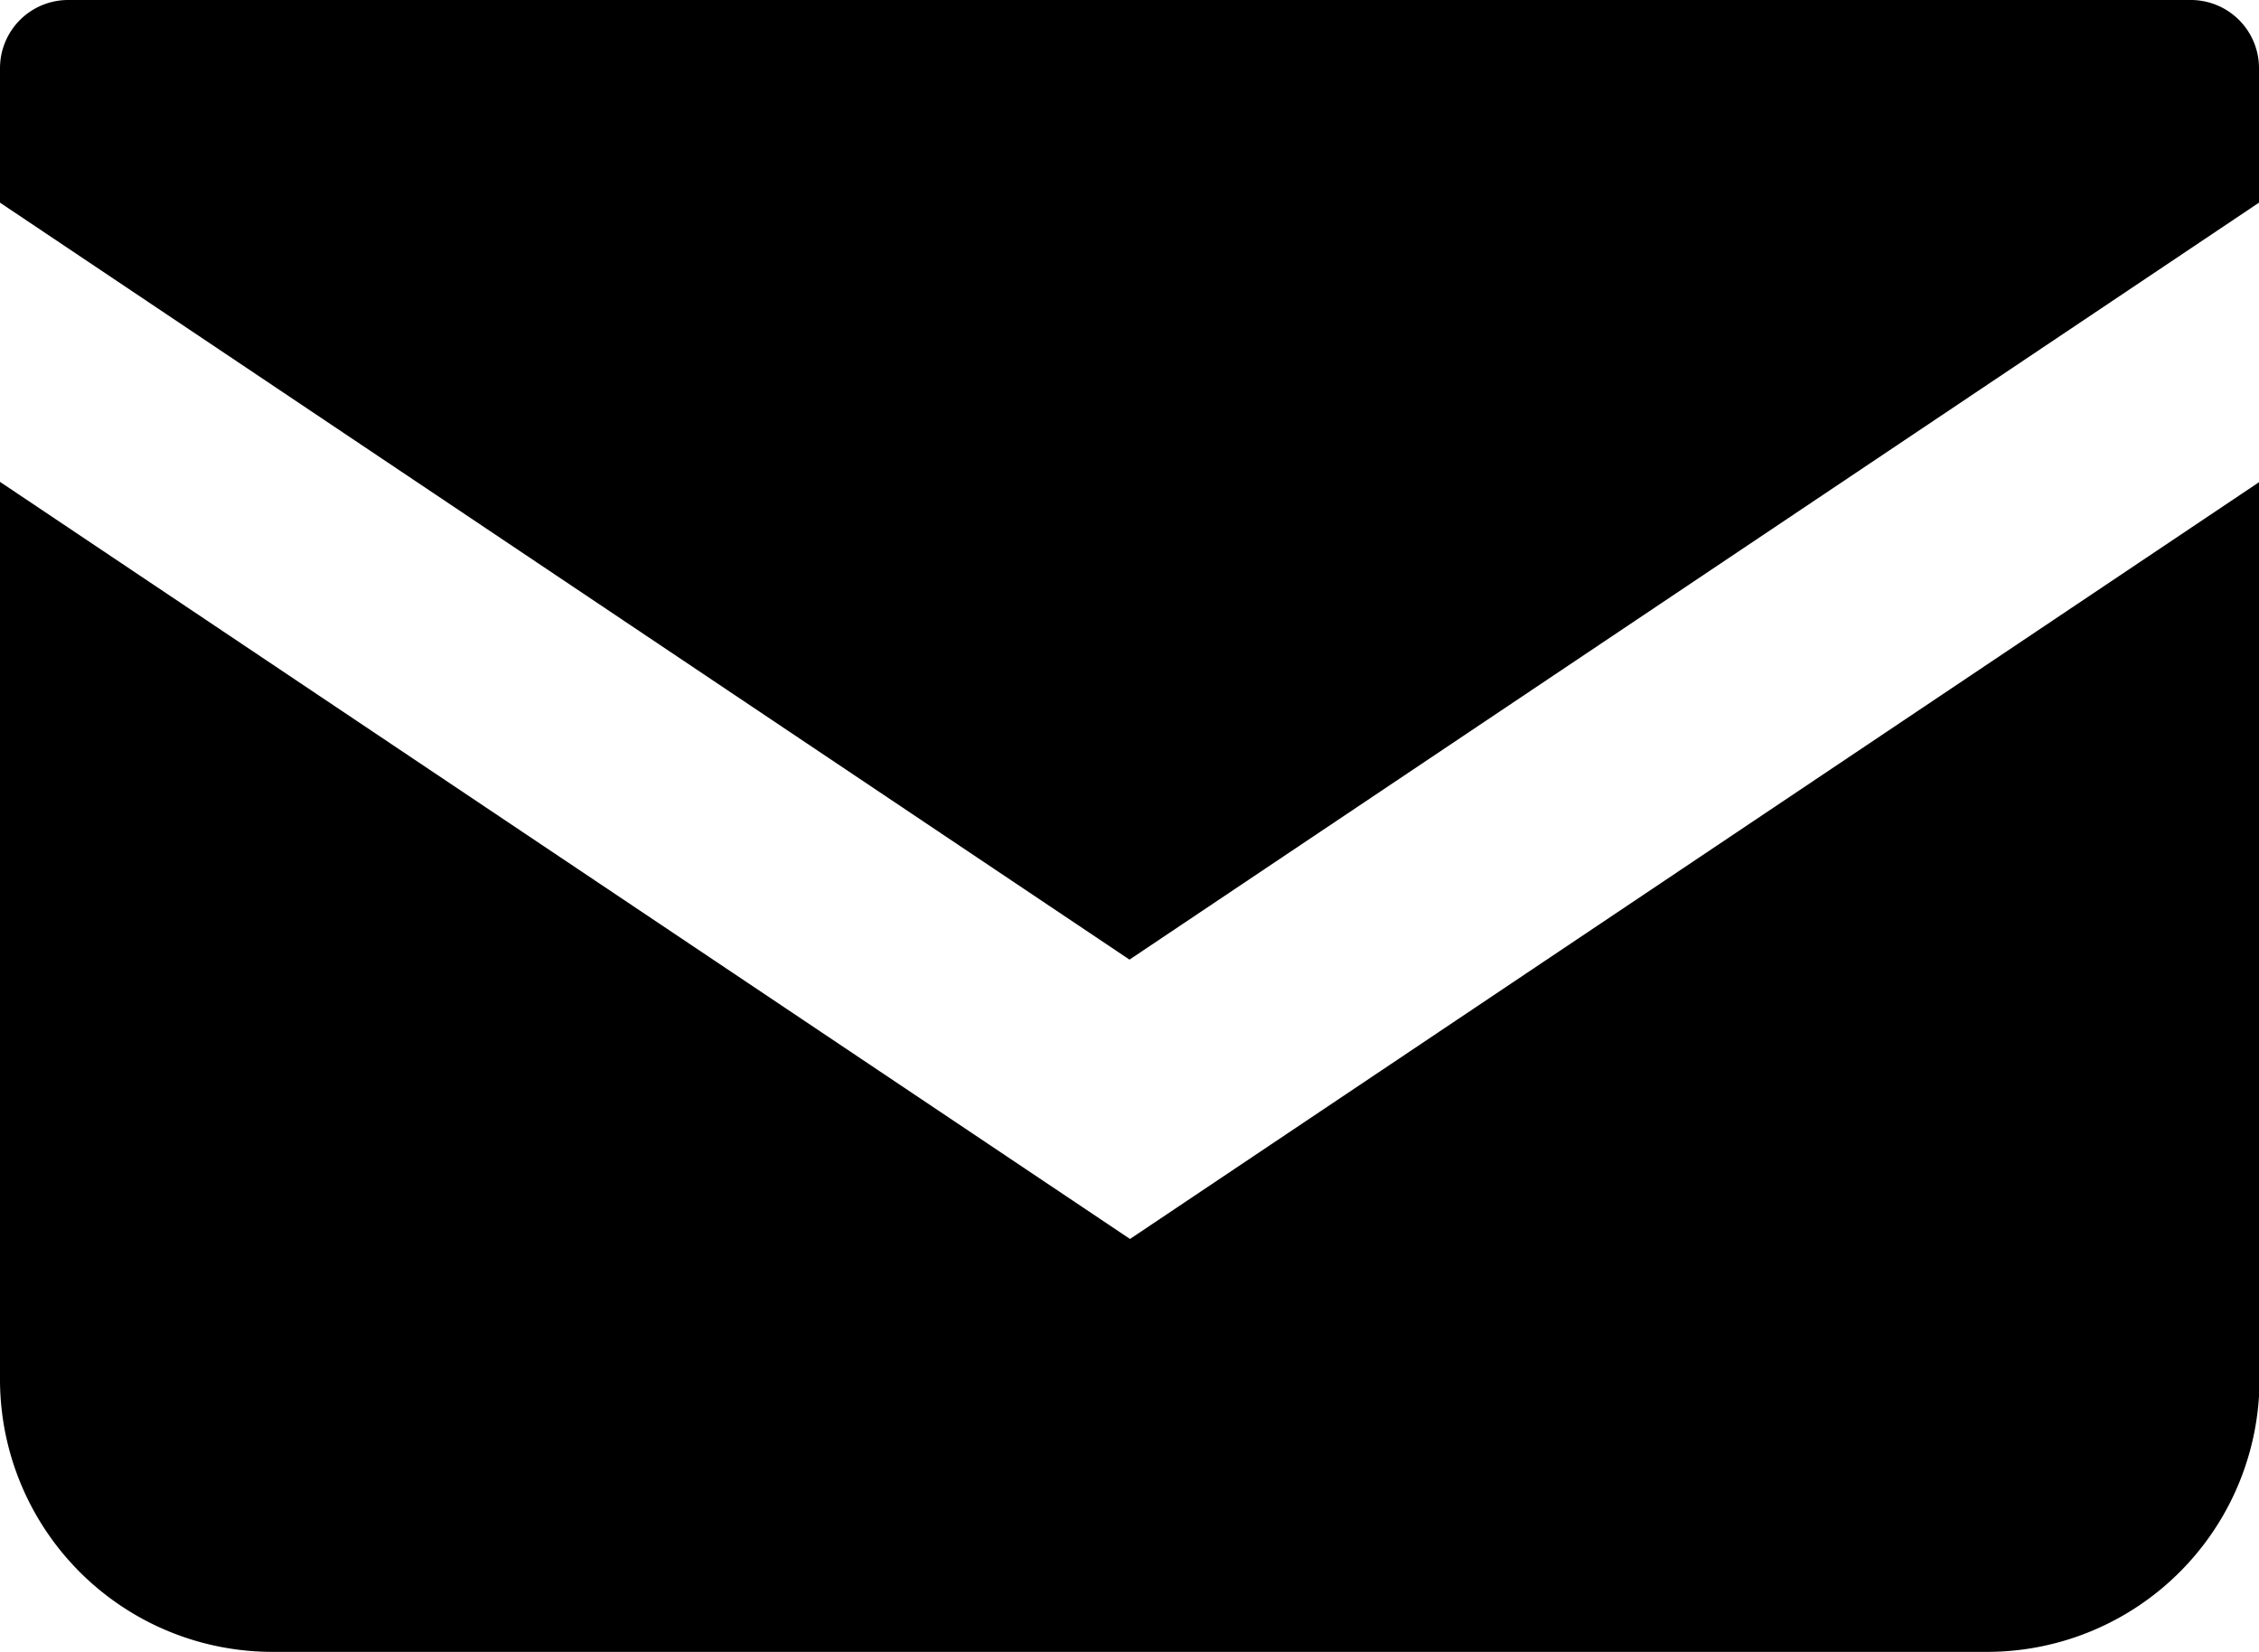
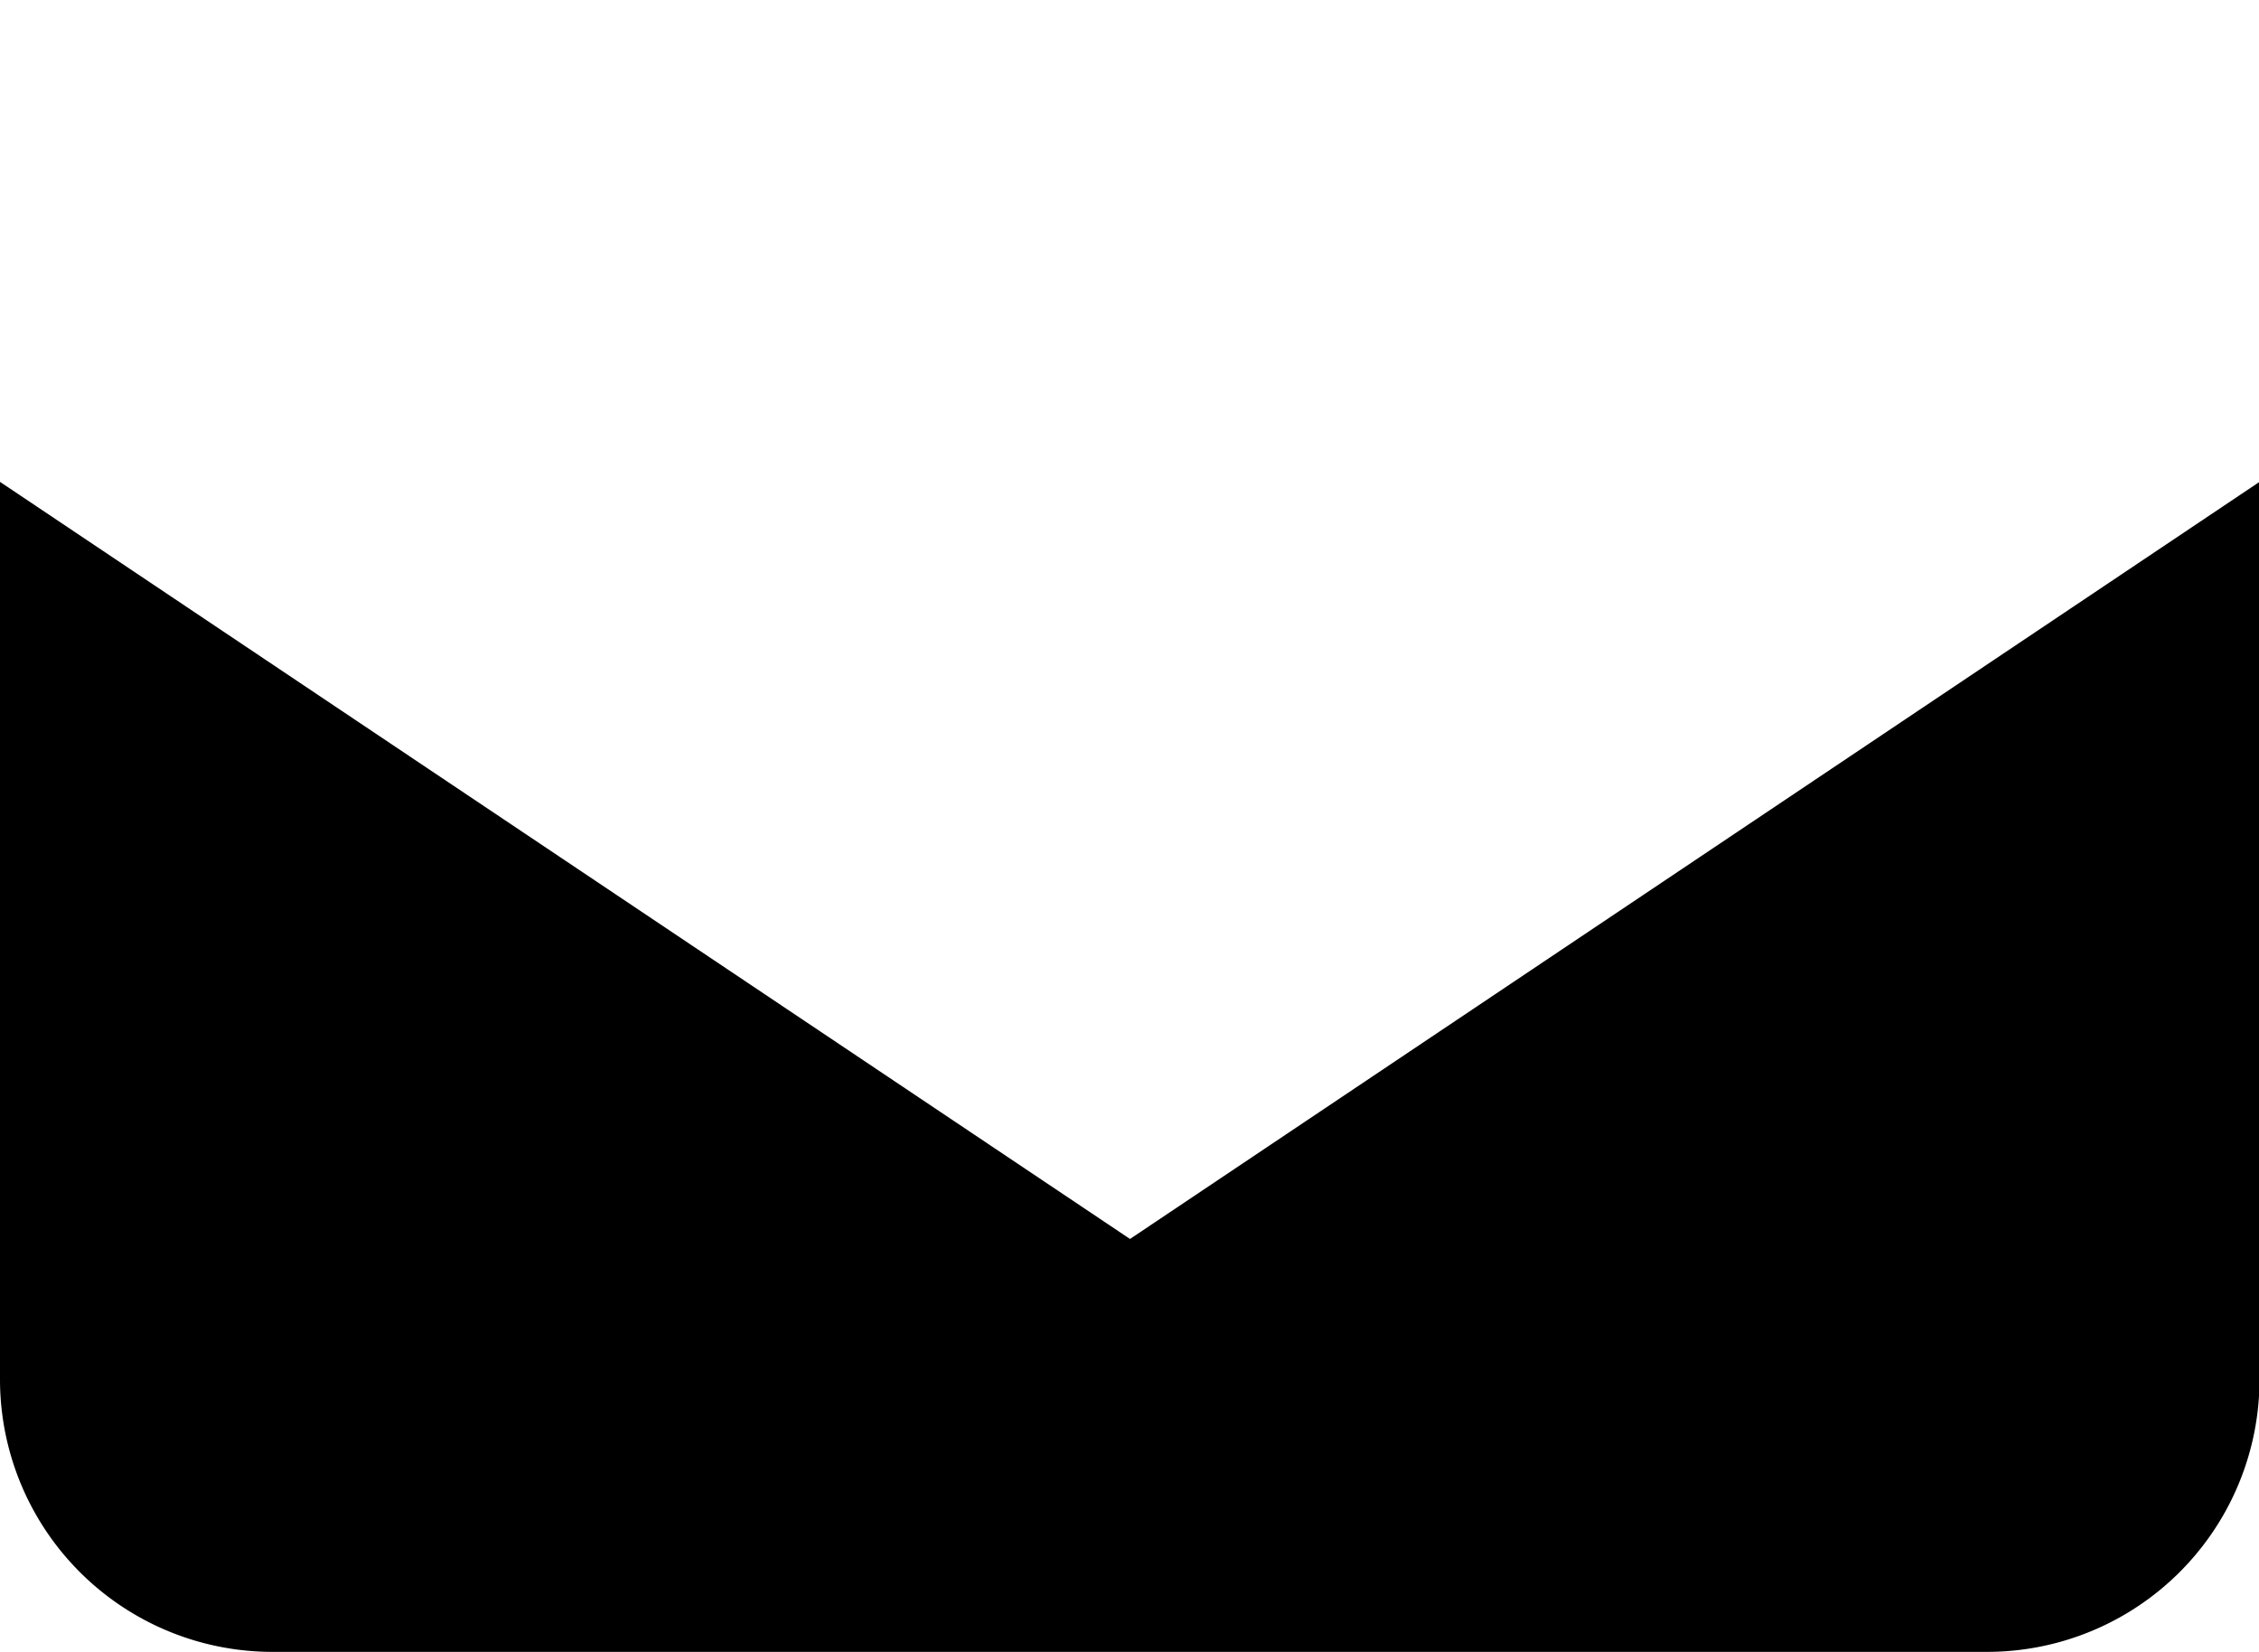
<svg xmlns="http://www.w3.org/2000/svg" width="17.526" height="12.814" viewBox="0 0 17.526 12.814">
  <g transform="translate(-1121 -1047.422)">
-     <path d="M17,68.828H.528A.529.529,0,0,0,0,69.357V70.4l8.763,5.872L17.526,70.4v-1.04A.529.529,0,0,0,17,68.828Z" transform="translate(1121 978.594)" />
    <path d="M0,178v6.962a2.114,2.114,0,0,0,2.115,2.114h13.3a2.114,2.114,0,0,0,2.115-2.114V178l-8.763,5.873Z" transform="translate(1121 873.16)" />
  </g>
</svg>